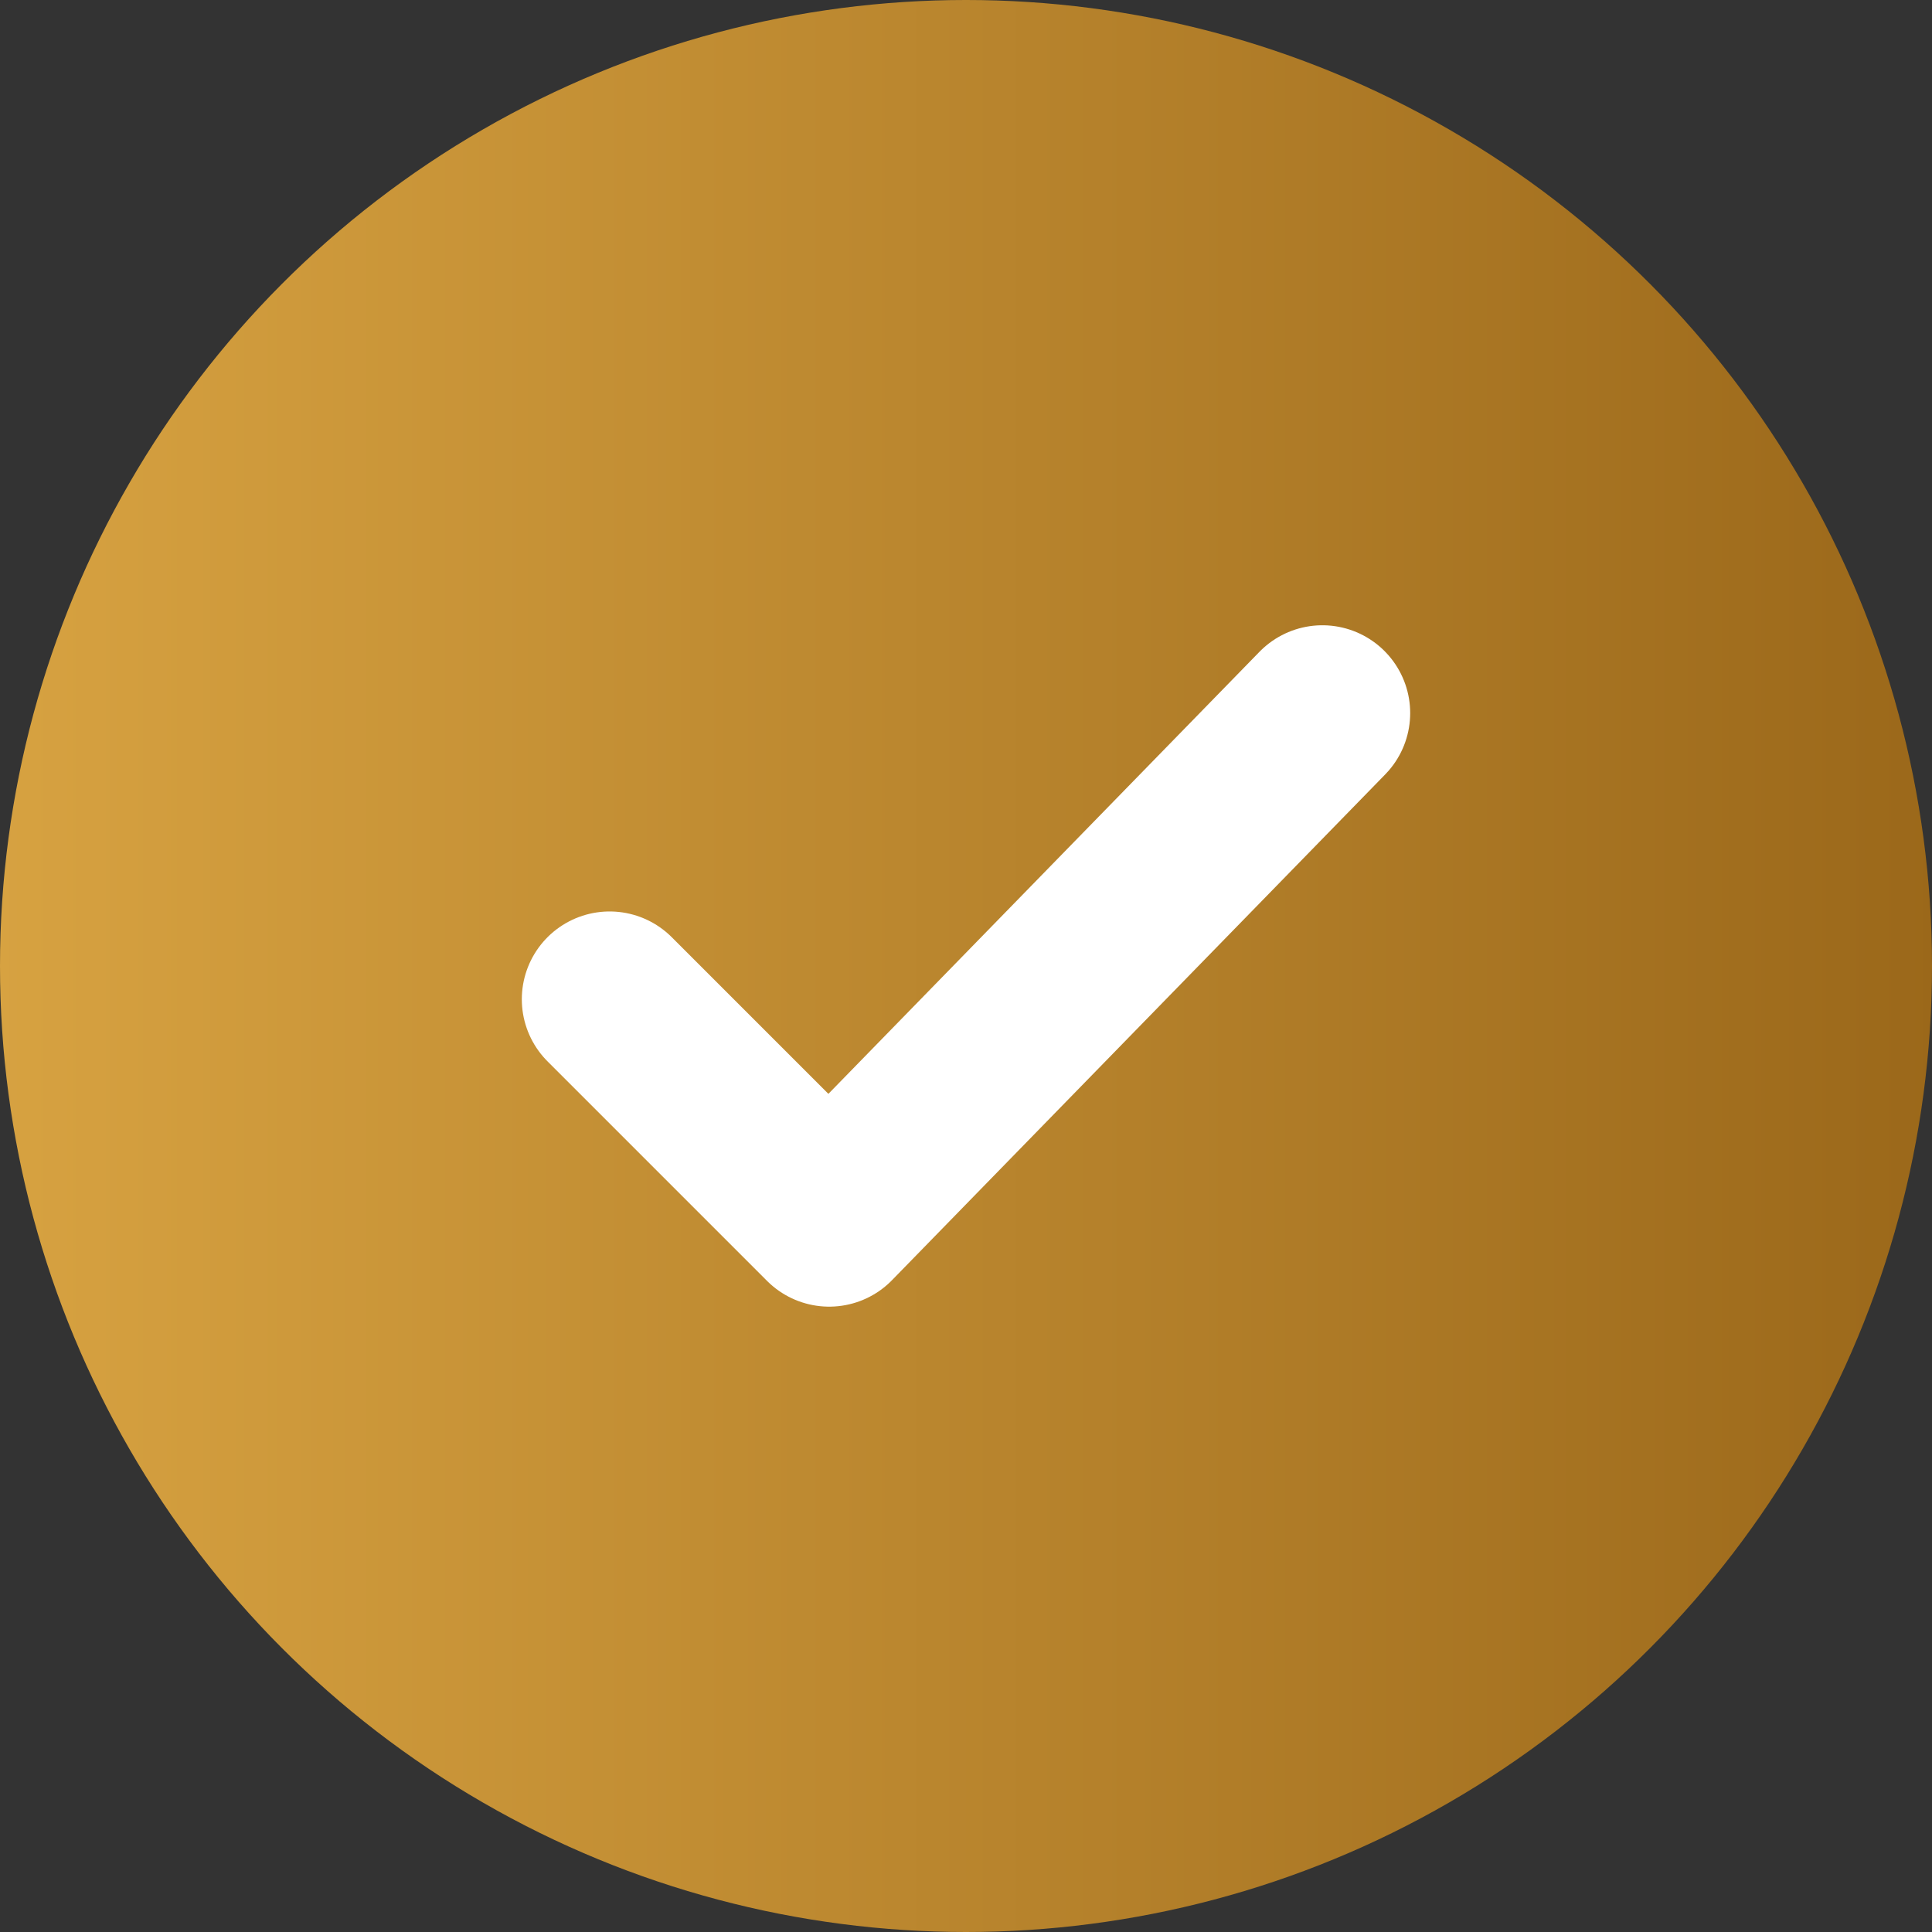
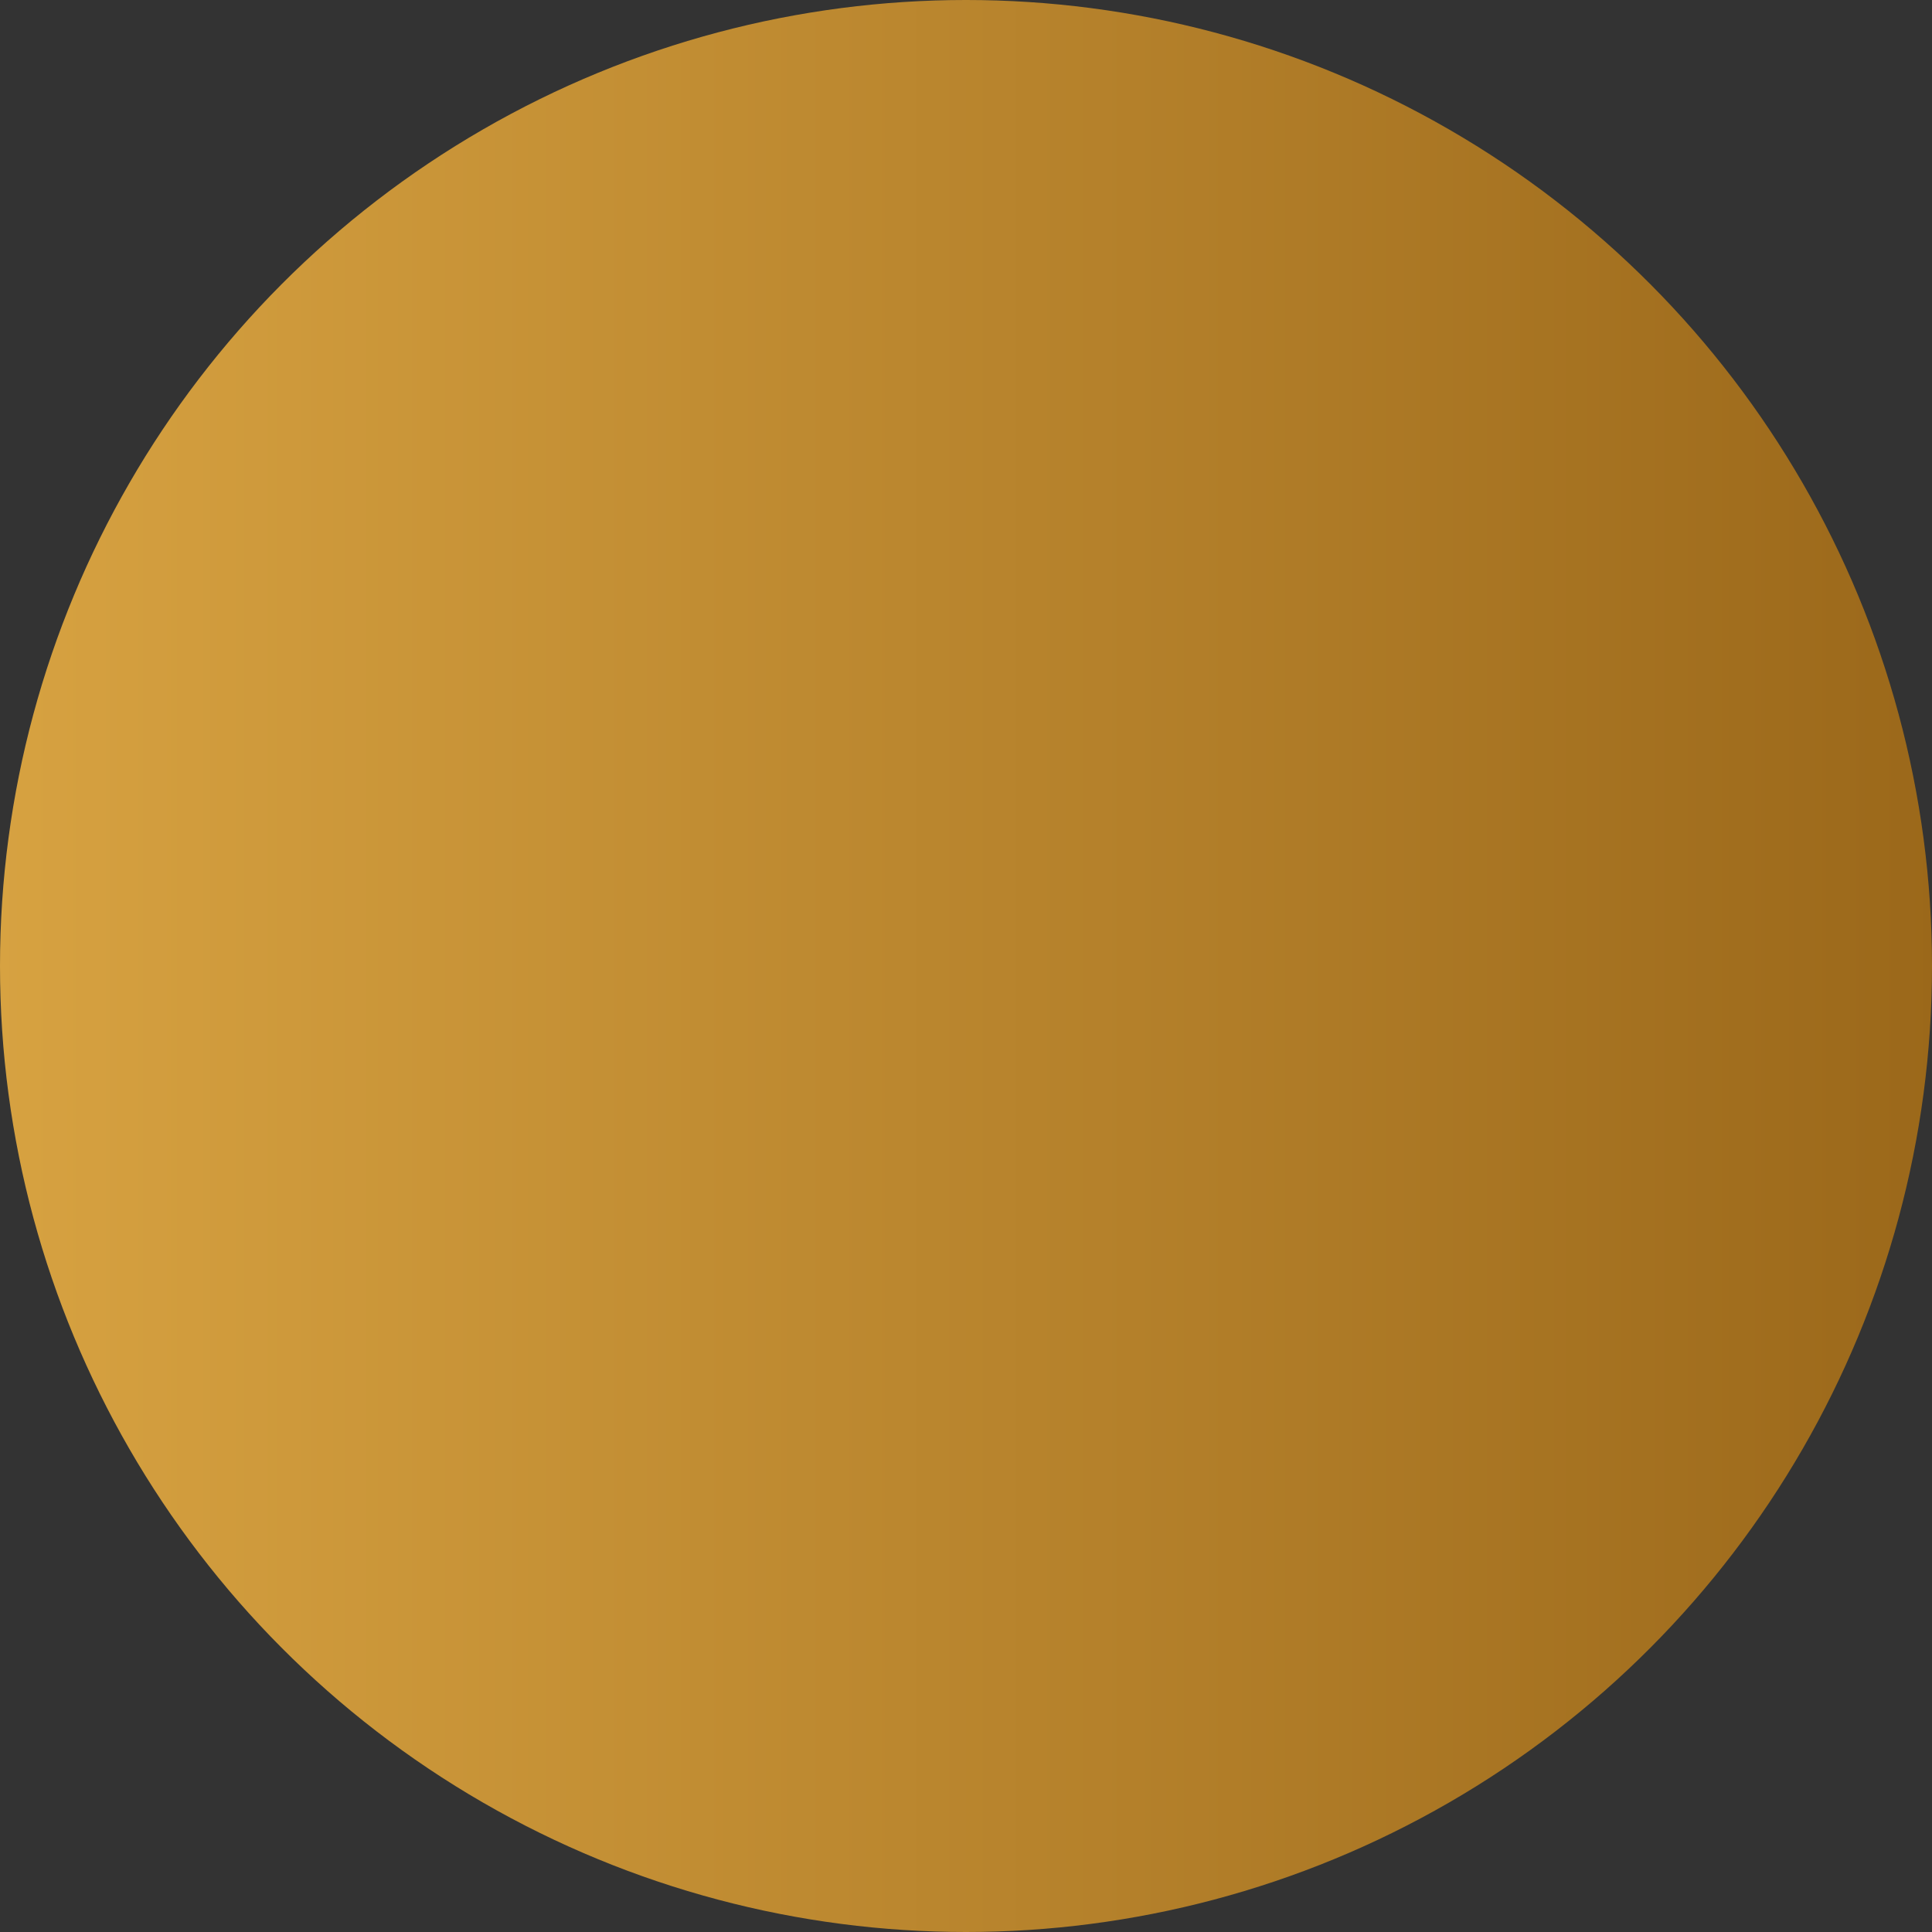
<svg xmlns="http://www.w3.org/2000/svg" width="22" height="22" viewBox="0 0 22 22">
  <rect x="0" y="0" width="22" height="22" fill="#333333" stroke="none" />
  <defs>
    <linearGradient id="linear-gradient" y1="0.5" x2="1" y2="0.5" gradientUnits="objectBoundingBox">
      <stop offset="0" stop-color="#d7a241" />
      <stop offset="1" stop-color="#9b681a" />
    </linearGradient>
  </defs>
  <g id="Group_246" data-name="Group 246" transform="translate(-449 -122)">
    <circle id="Ellipse_4" data-name="Ellipse 4" cx="11" cy="11" r="11" transform="translate(449 122)" fill="url(#linear-gradient)" />
-     <path id="Union_2" data-name="Union 2" d="M9.616-1.759,4,4ZM1.5,1.5,4,4Z" transform="translate(454.442 131.879)" fill="#000005" stroke="#fff" stroke-linecap="round" stroke-linejoin="round" stroke-width="2" />
  </g>
</svg>